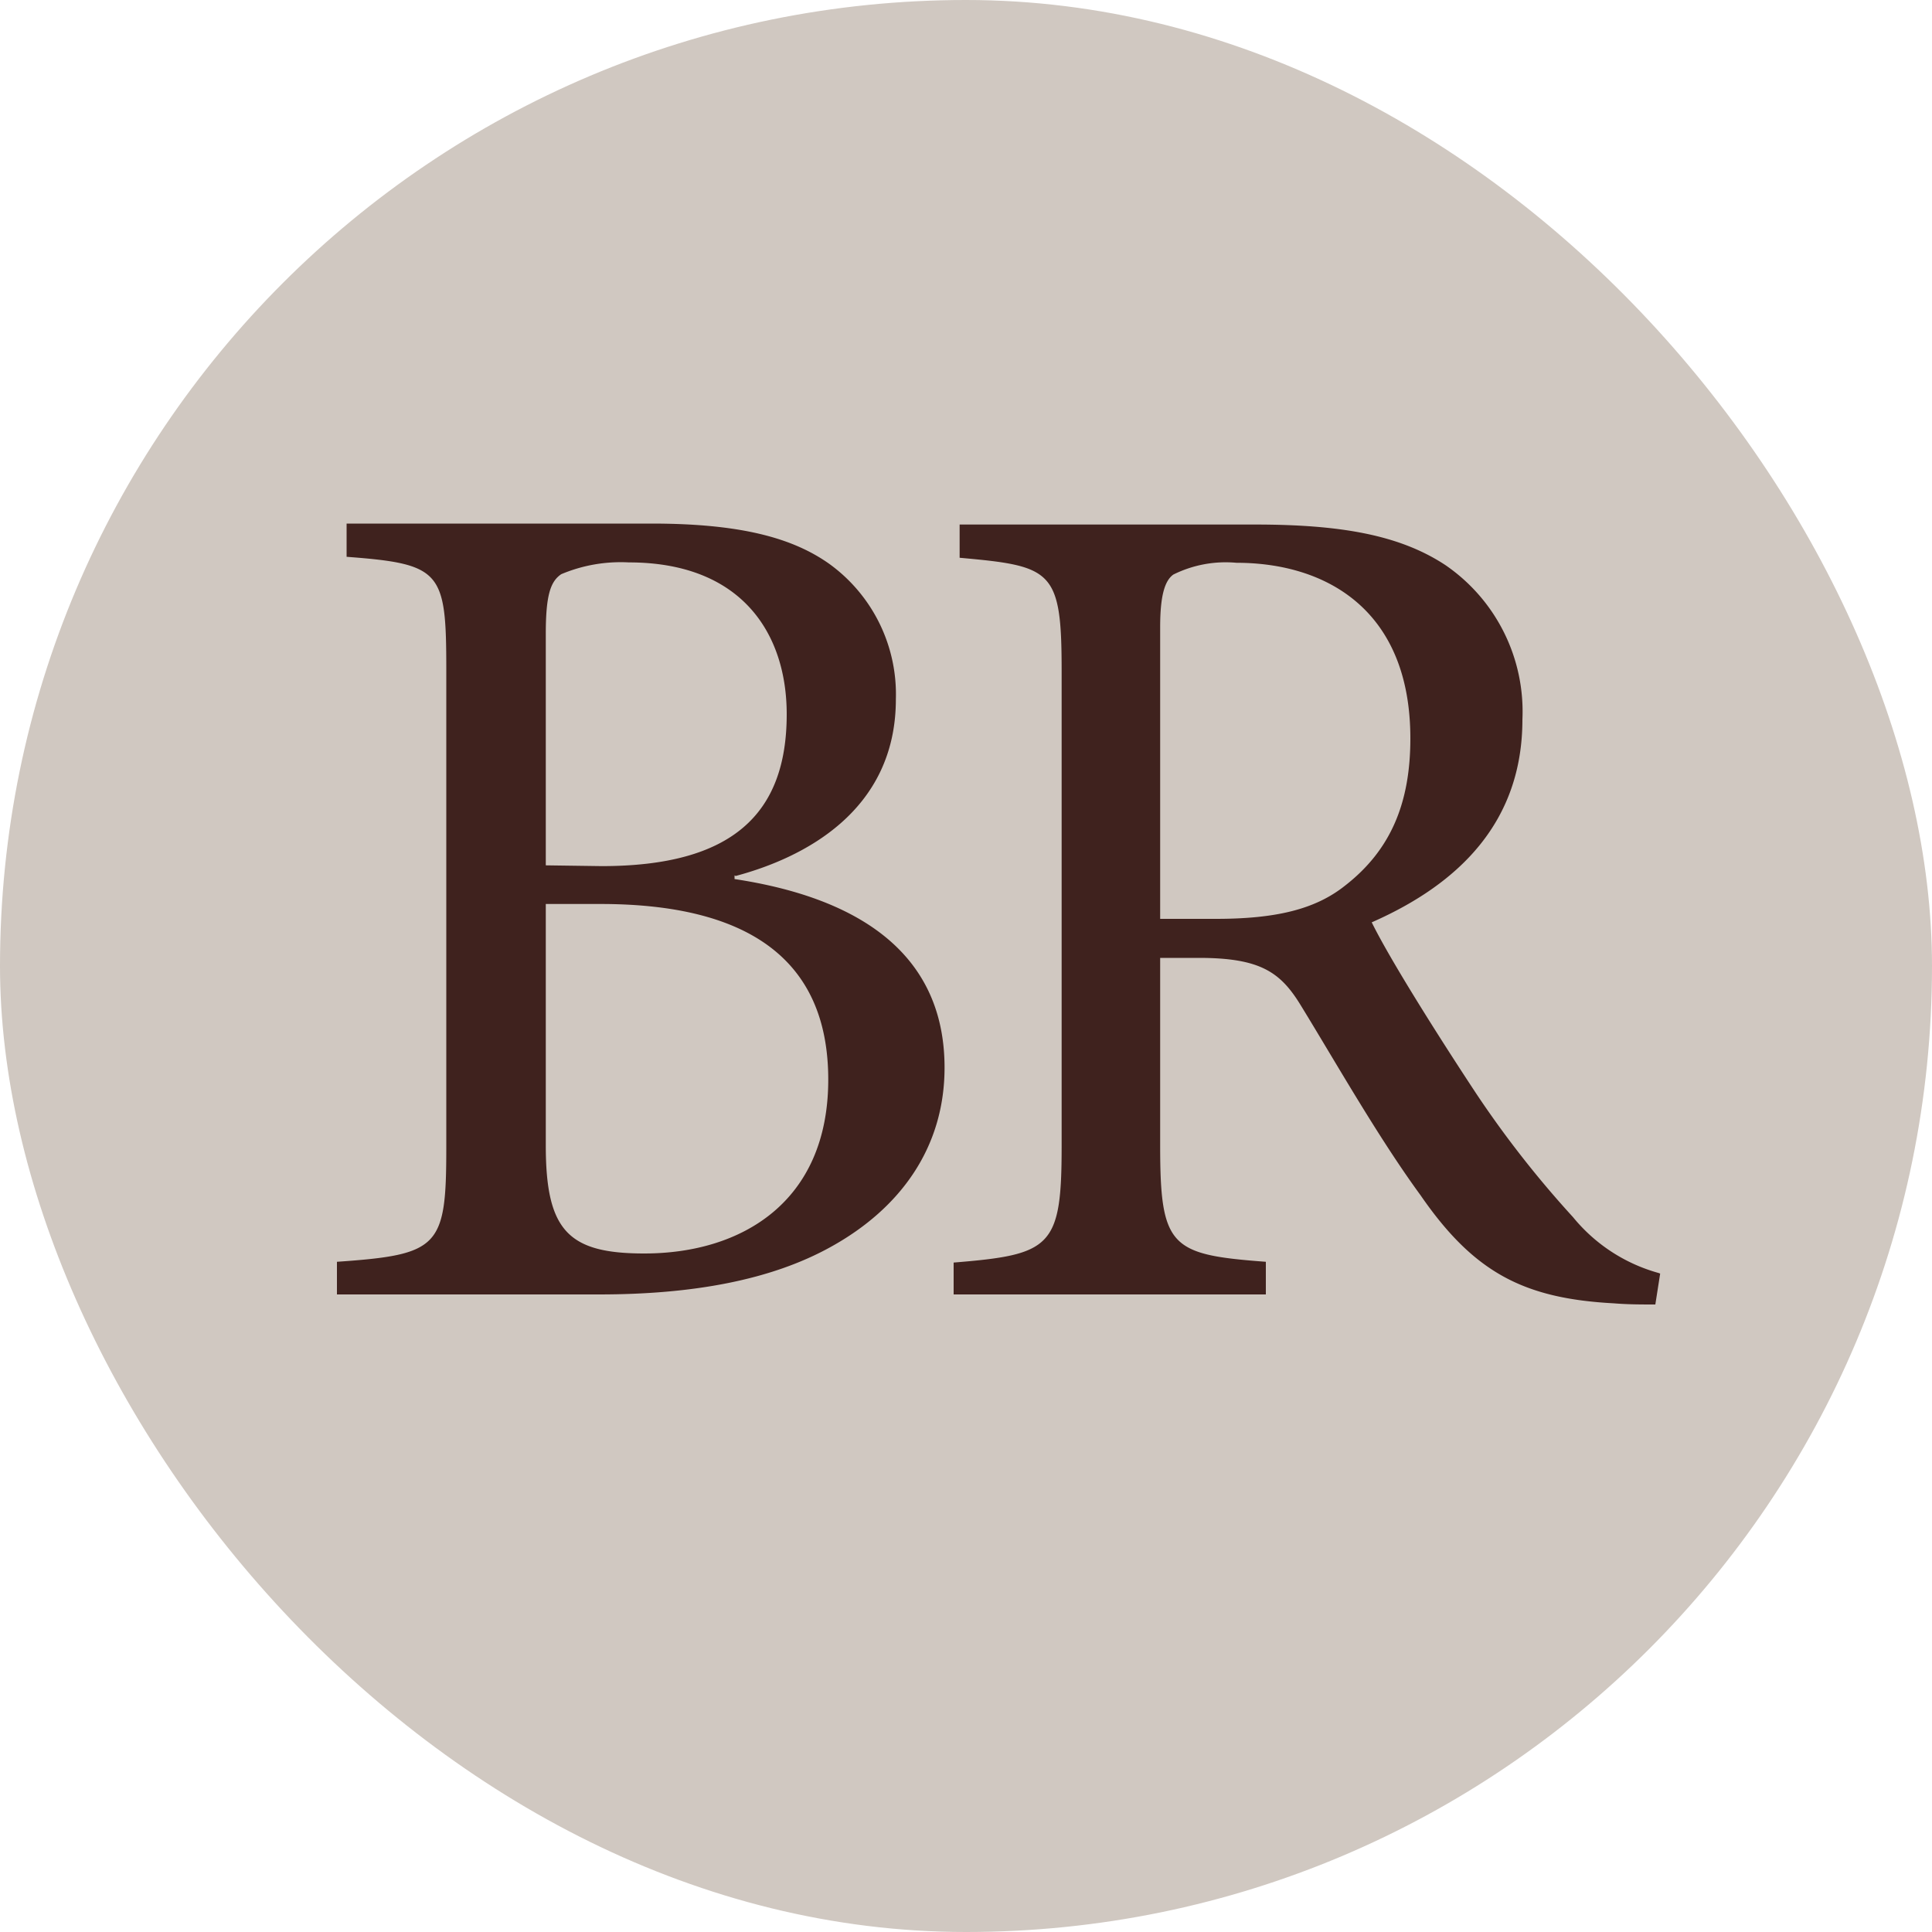
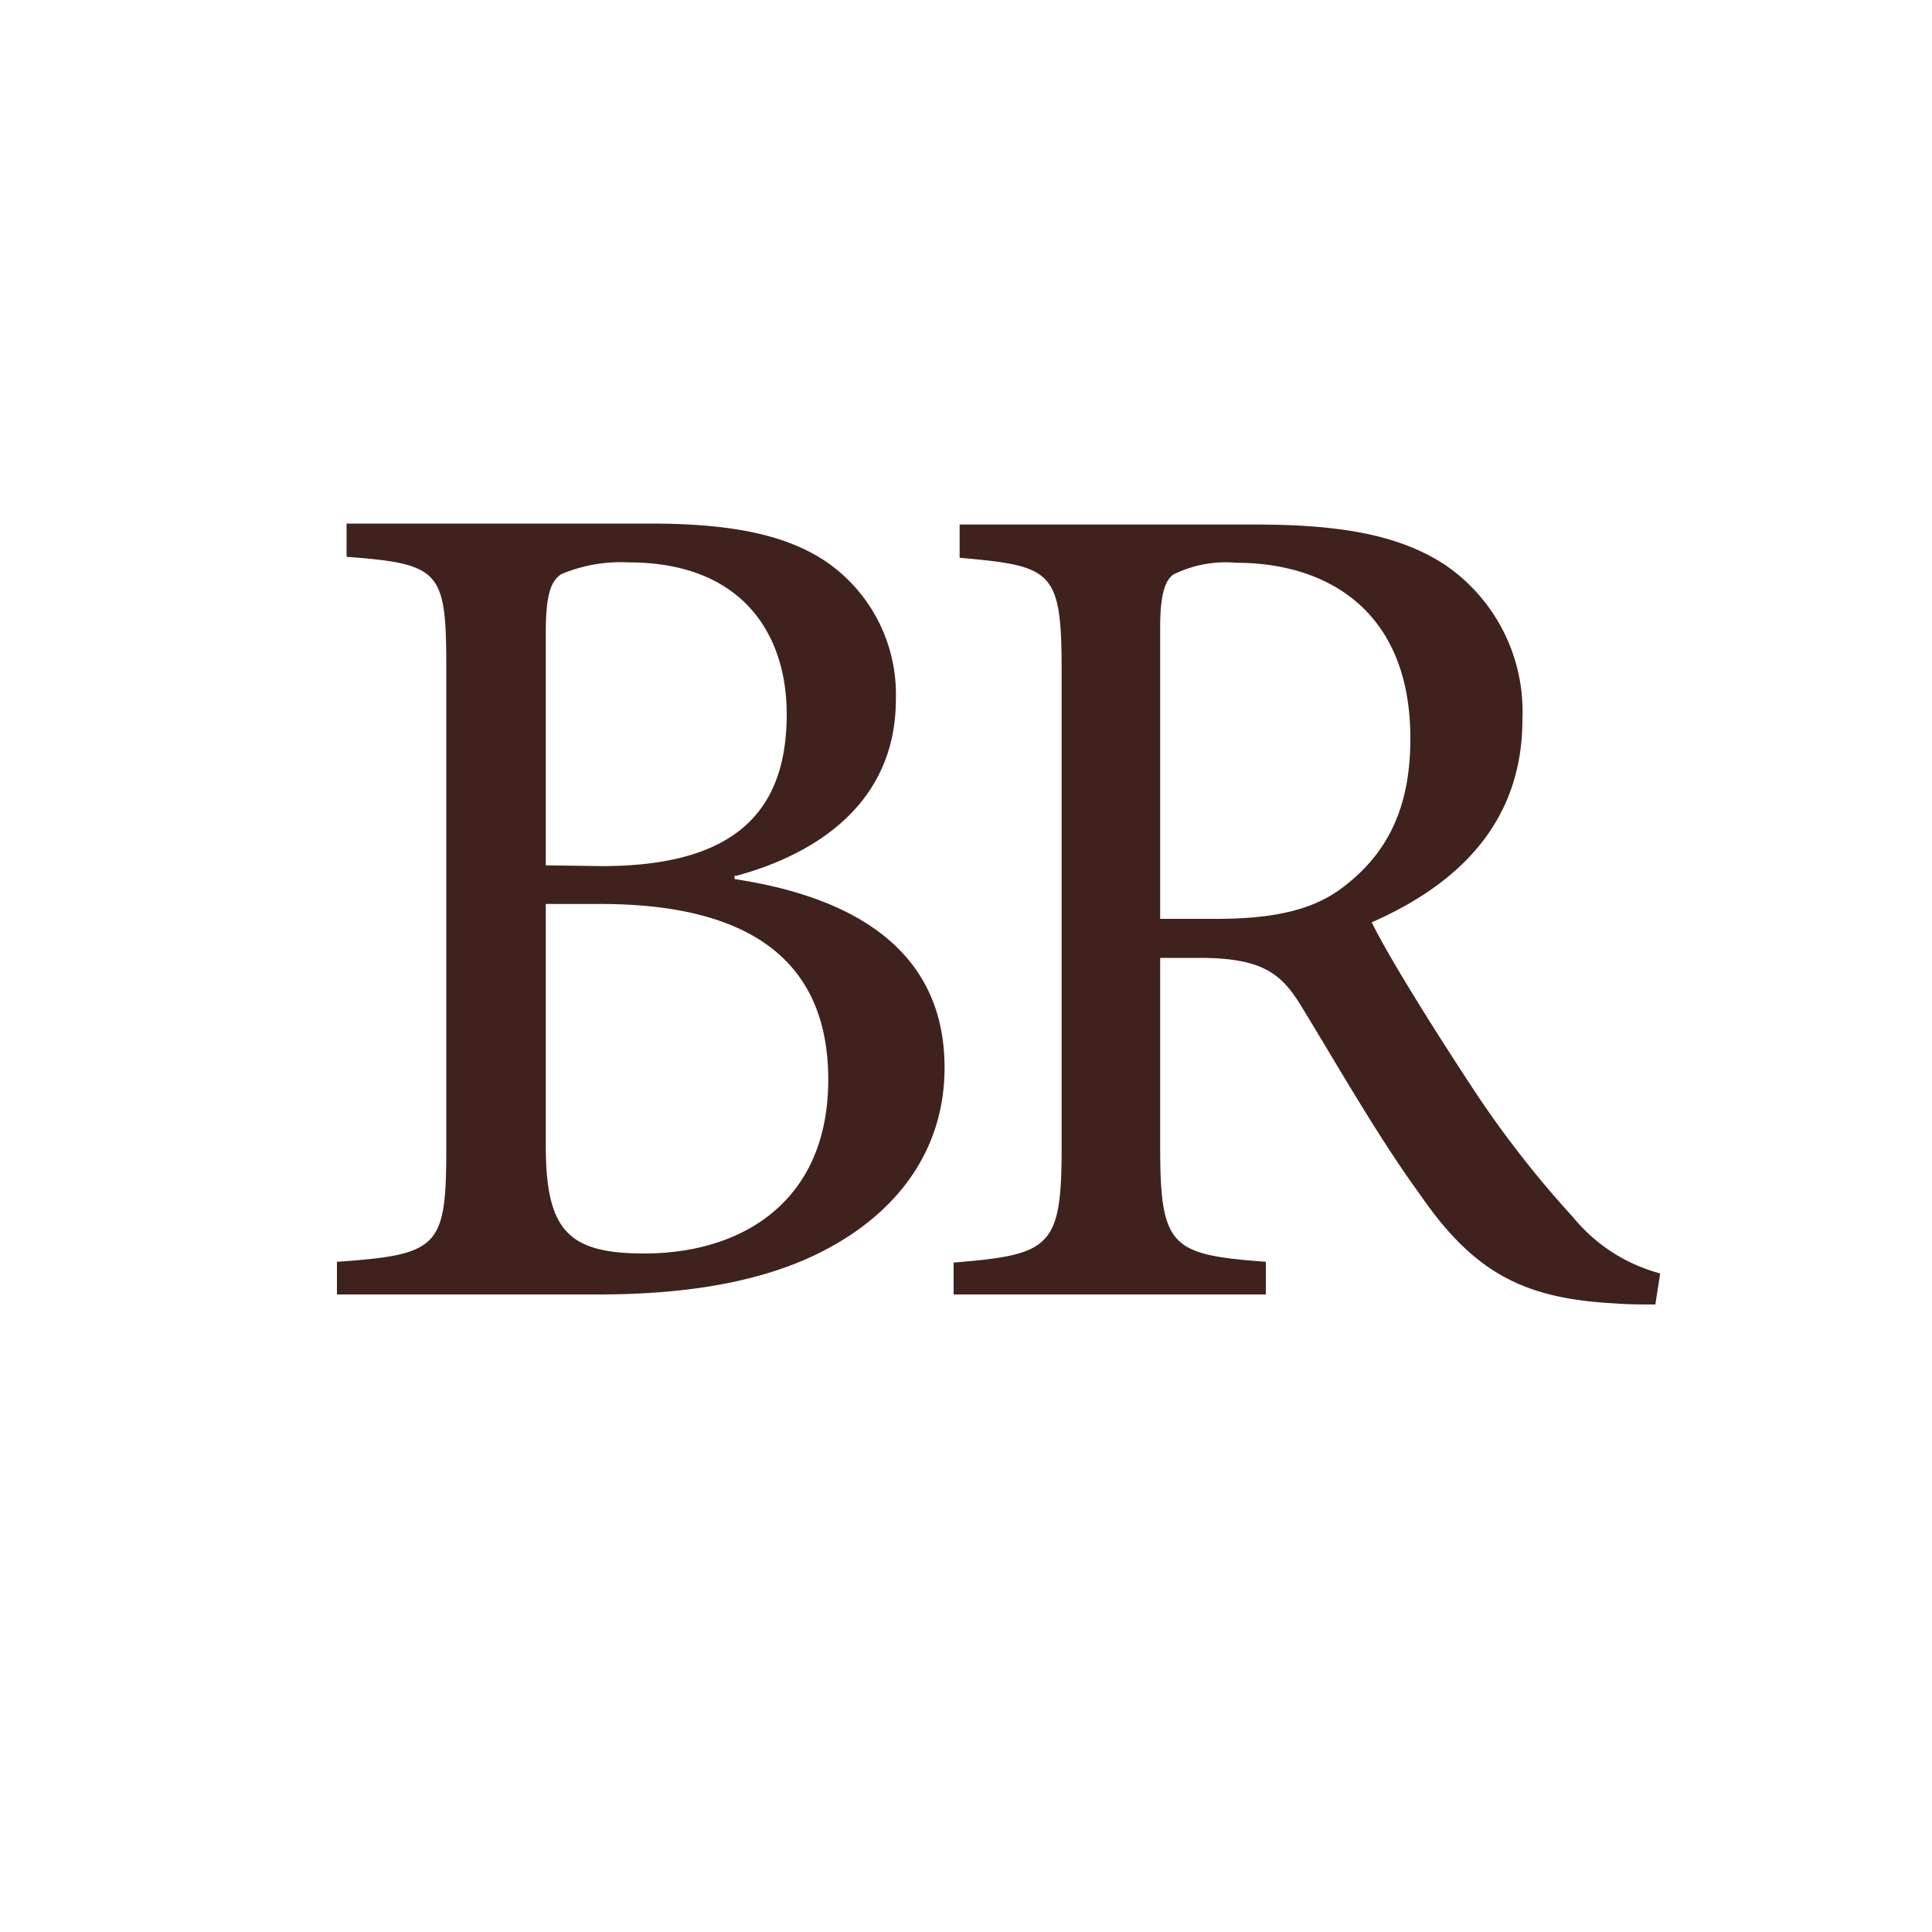
<svg xmlns="http://www.w3.org/2000/svg" viewBox="0 0 100 100">
  <defs>
    <style>.cls-1{fill:#d0c8c1;}.cls-2{fill:#3f221e;}</style>
  </defs>
  <g data-sanitized-data-name="Layer 2" data-name="Layer 2" id="Layer_2">
-     <rect rx="50" height="100" width="100" class="cls-1" />
-   </g>
+     </g>
  <g data-sanitized-data-name="Layer 1" data-name="Layer 1" id="Layer_1">
    <path d="M38.08,45.34c3.44-.92,8.29-3.31,8.29-9.15a8.33,8.33,0,0,0-3.44-7c-1.9-1.35-4.6-2.09-9.21-2.09H17.94v1.72c4.91.37,5.16.74,5.16,5.84V59.41c0,5.16-.37,5.53-5.66,5.9V67H31c4.85,0,8.9-.74,12-2.46,3.62-2,5.89-5.16,5.89-9.28,0-6.14-4.79-8.84-10.87-9.76v-.19Zm-9.83-.55v-12c0-2,.25-2.7.8-3.07a7.93,7.93,0,0,1,3.5-.61c5.84,0,8.17,3.68,8.17,7.86,0,5.16-2.82,7.86-9.58,7.86Zm0,2h2.83c7.49,0,11.79,2.76,11.79,9.09s-4.48,9-9.52,9c-3.93,0-5.1-1.17-5.1-5.59V46.82Zm57.6,19.1A8.72,8.72,0,0,1,81.42,63a53.27,53.27,0,0,1-5-6.38C74.61,53.88,72,49.77,71,47.74c4.55-2,7.8-5.22,7.8-10.5a9.19,9.19,0,0,0-4-8c-2.33-1.53-5.34-2.09-9.83-2.09H49.67v1.72c4.79.43,5.28.62,5.28,5.84V59.35c0,5.22-.55,5.59-5.59,6V67H65.52V65.31c-4.92-.37-5.47-.74-5.47-6V49.58h2c3.19,0,4.23.74,5.28,2.46,1.84,3,4,6.82,6.2,9.83,2.76,4,5.34,5.34,10,5.59.74.06,1.41.06,2.15.06l.25-1.6ZM60.05,47.56V32.45c0-1.66.25-2.4.68-2.71A6.09,6.09,0,0,1,64,29.13c4.67,0,9,2.46,9,9.09,0,3.32-1,5.77-3.38,7.62-1.53,1.22-3.56,1.72-6.69,1.72Z" class="cls-2" />
  </g>
</svg>